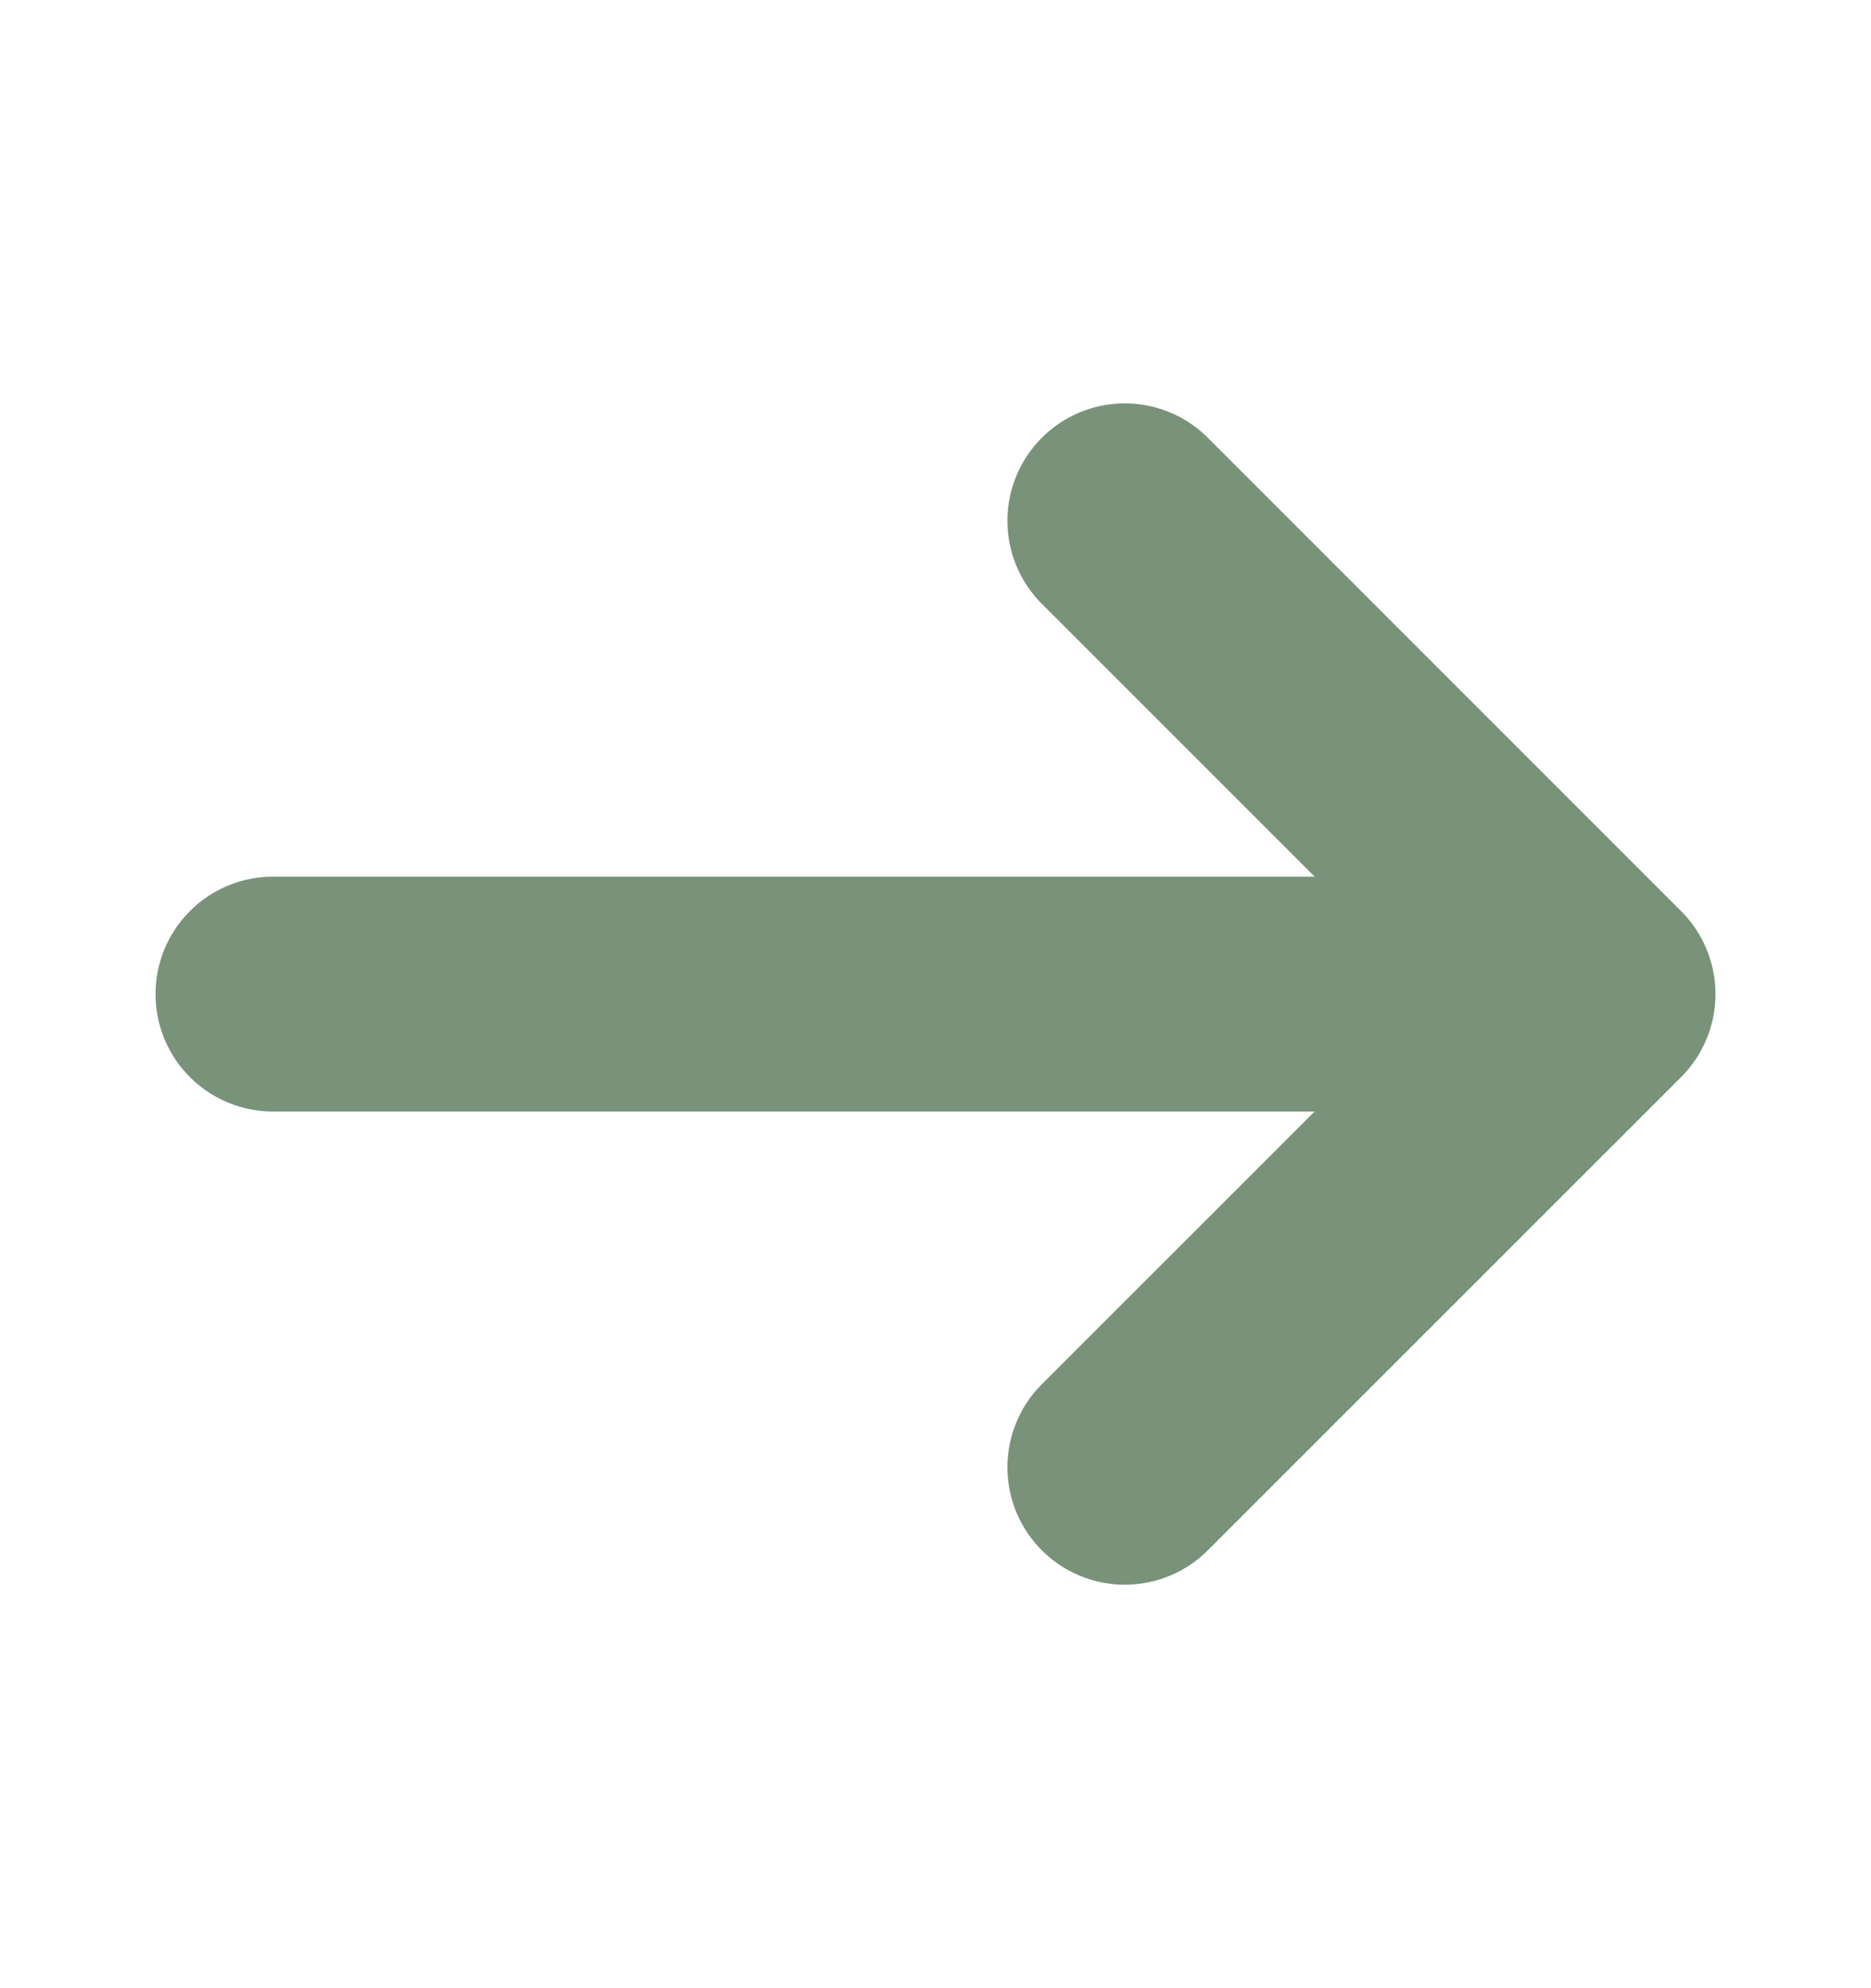
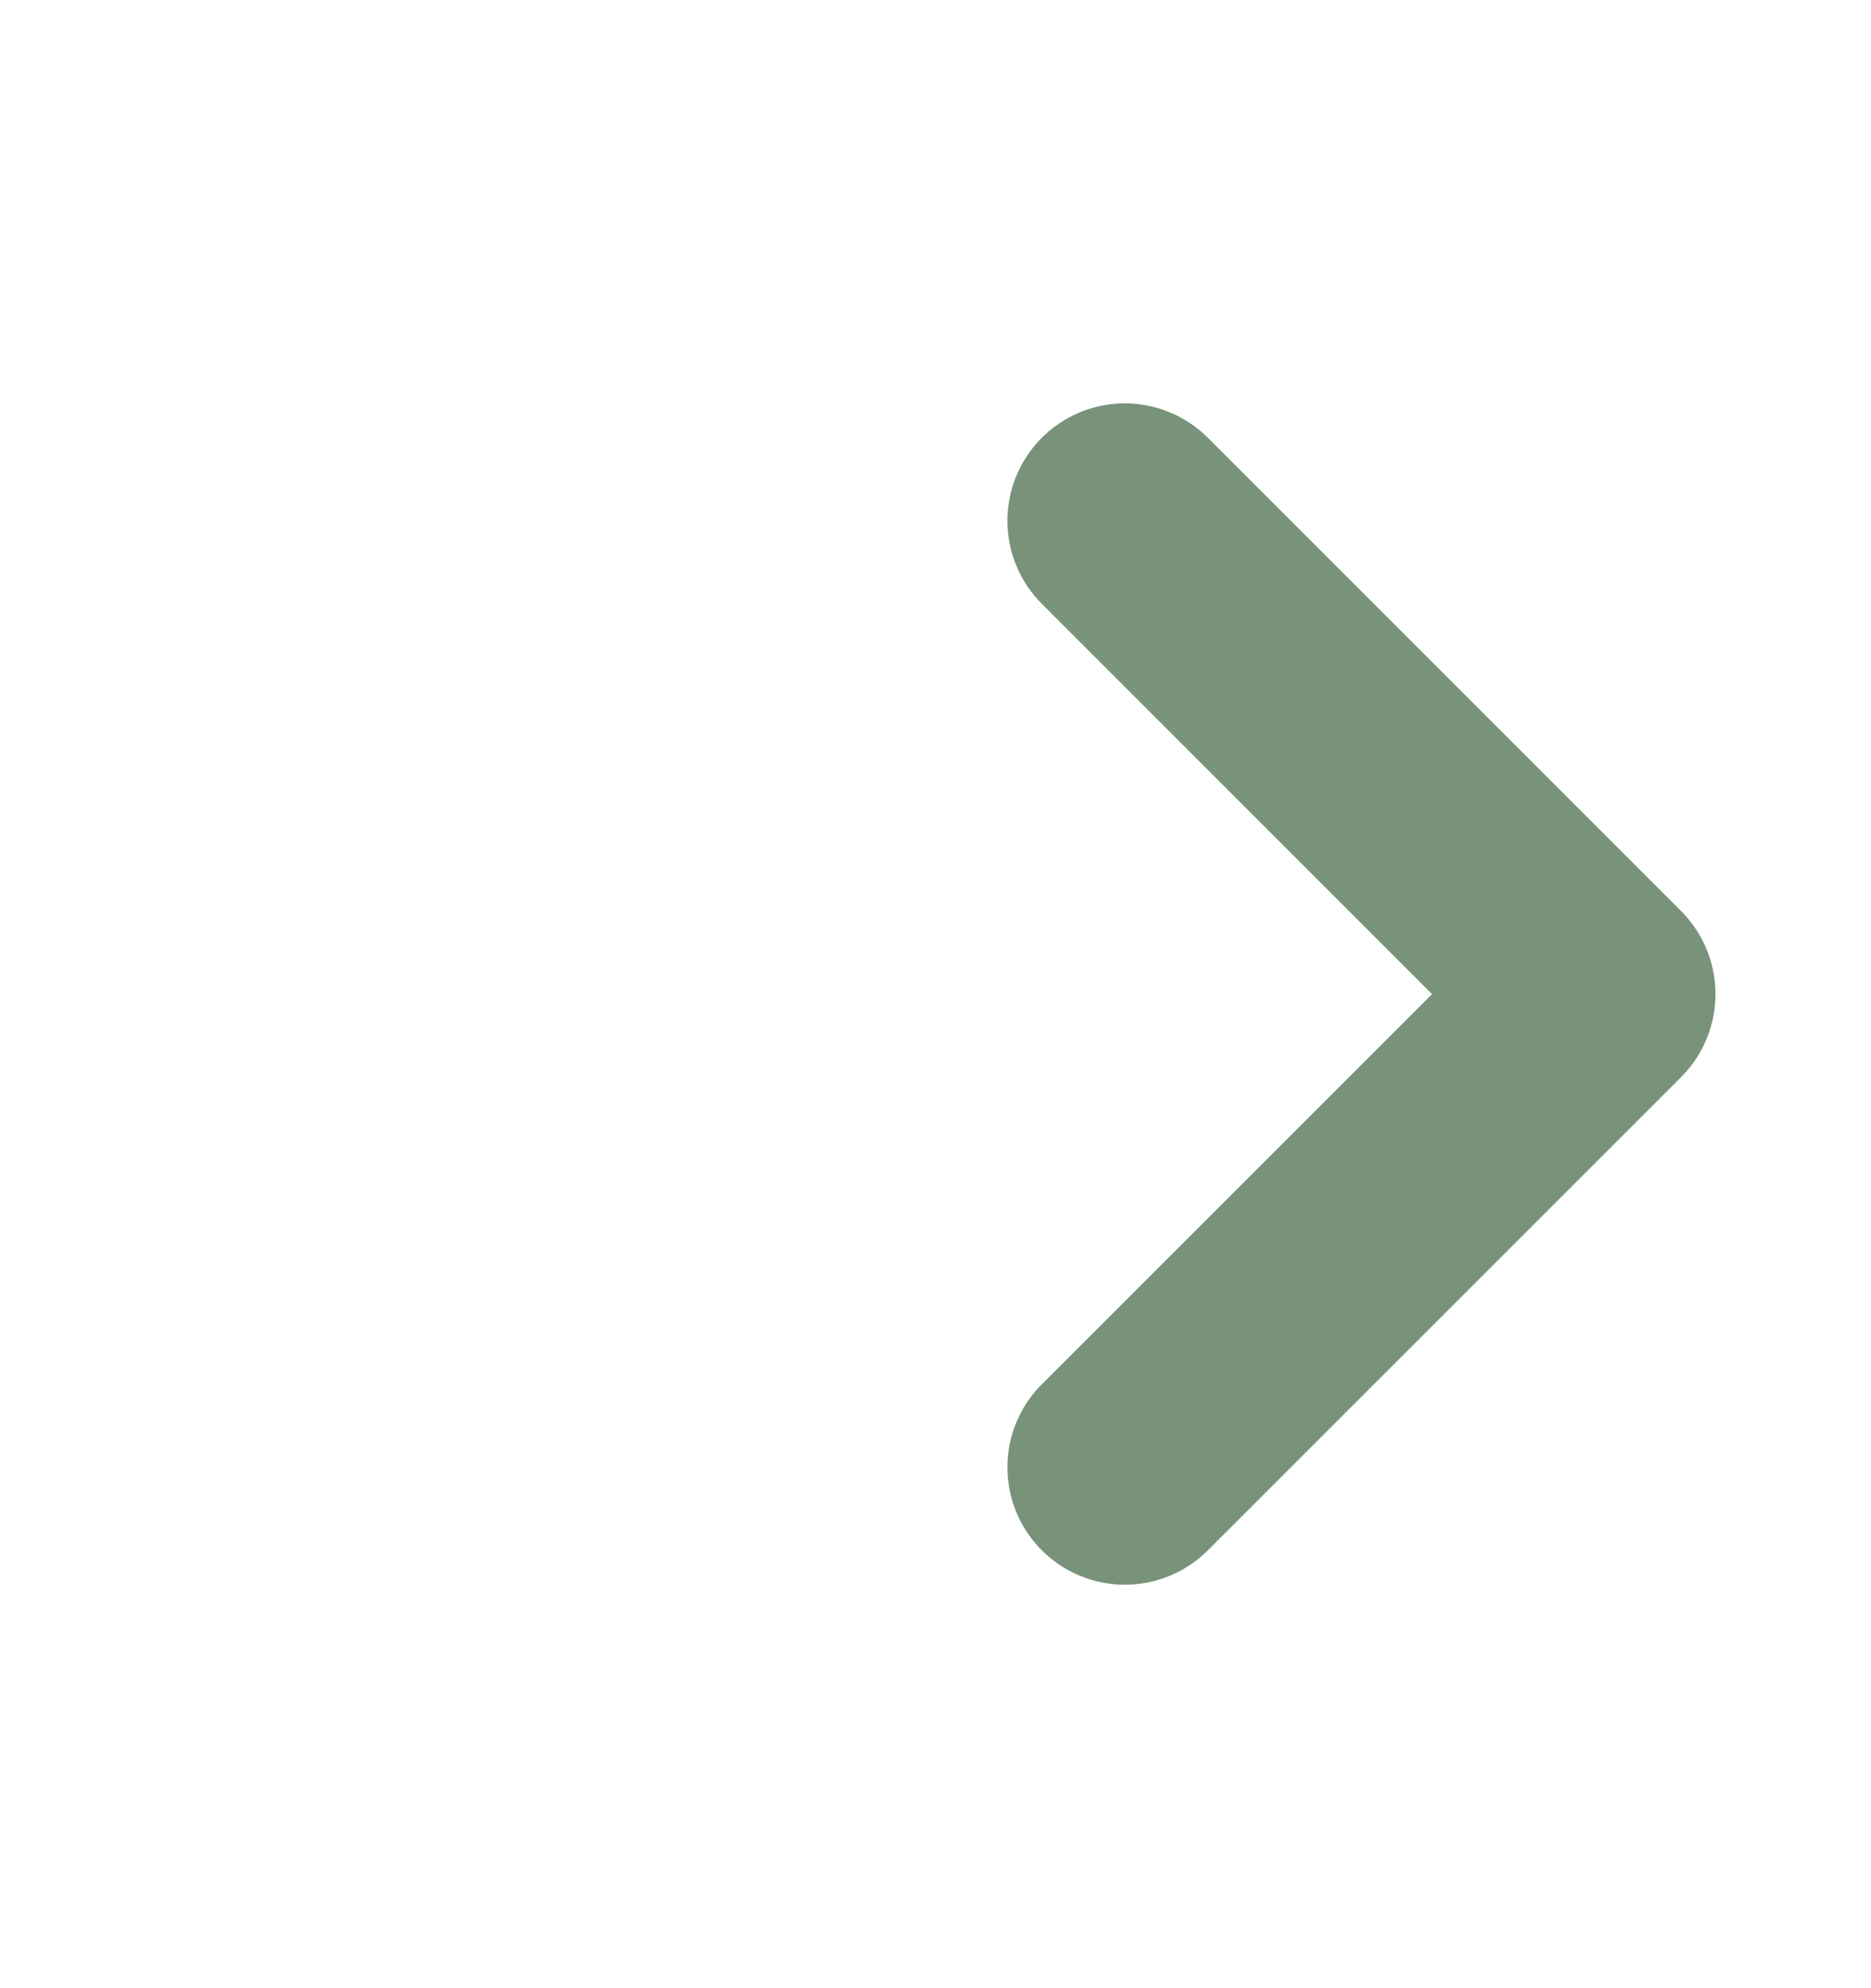
<svg xmlns="http://www.w3.org/2000/svg" width="16" height="17" viewBox="0 0 16 17" fill="none">
  <path d="M9.619 4.453L13.666 8.5L9.619 12.546" stroke="#79937A" stroke-width="2.008" stroke-miterlimit="10" stroke-linecap="round" stroke-linejoin="round" />
-   <path d="M2.334 8.5H13.554" stroke="#79937A" stroke-width="2.008" stroke-miterlimit="10" stroke-linecap="round" stroke-linejoin="round" />
</svg>